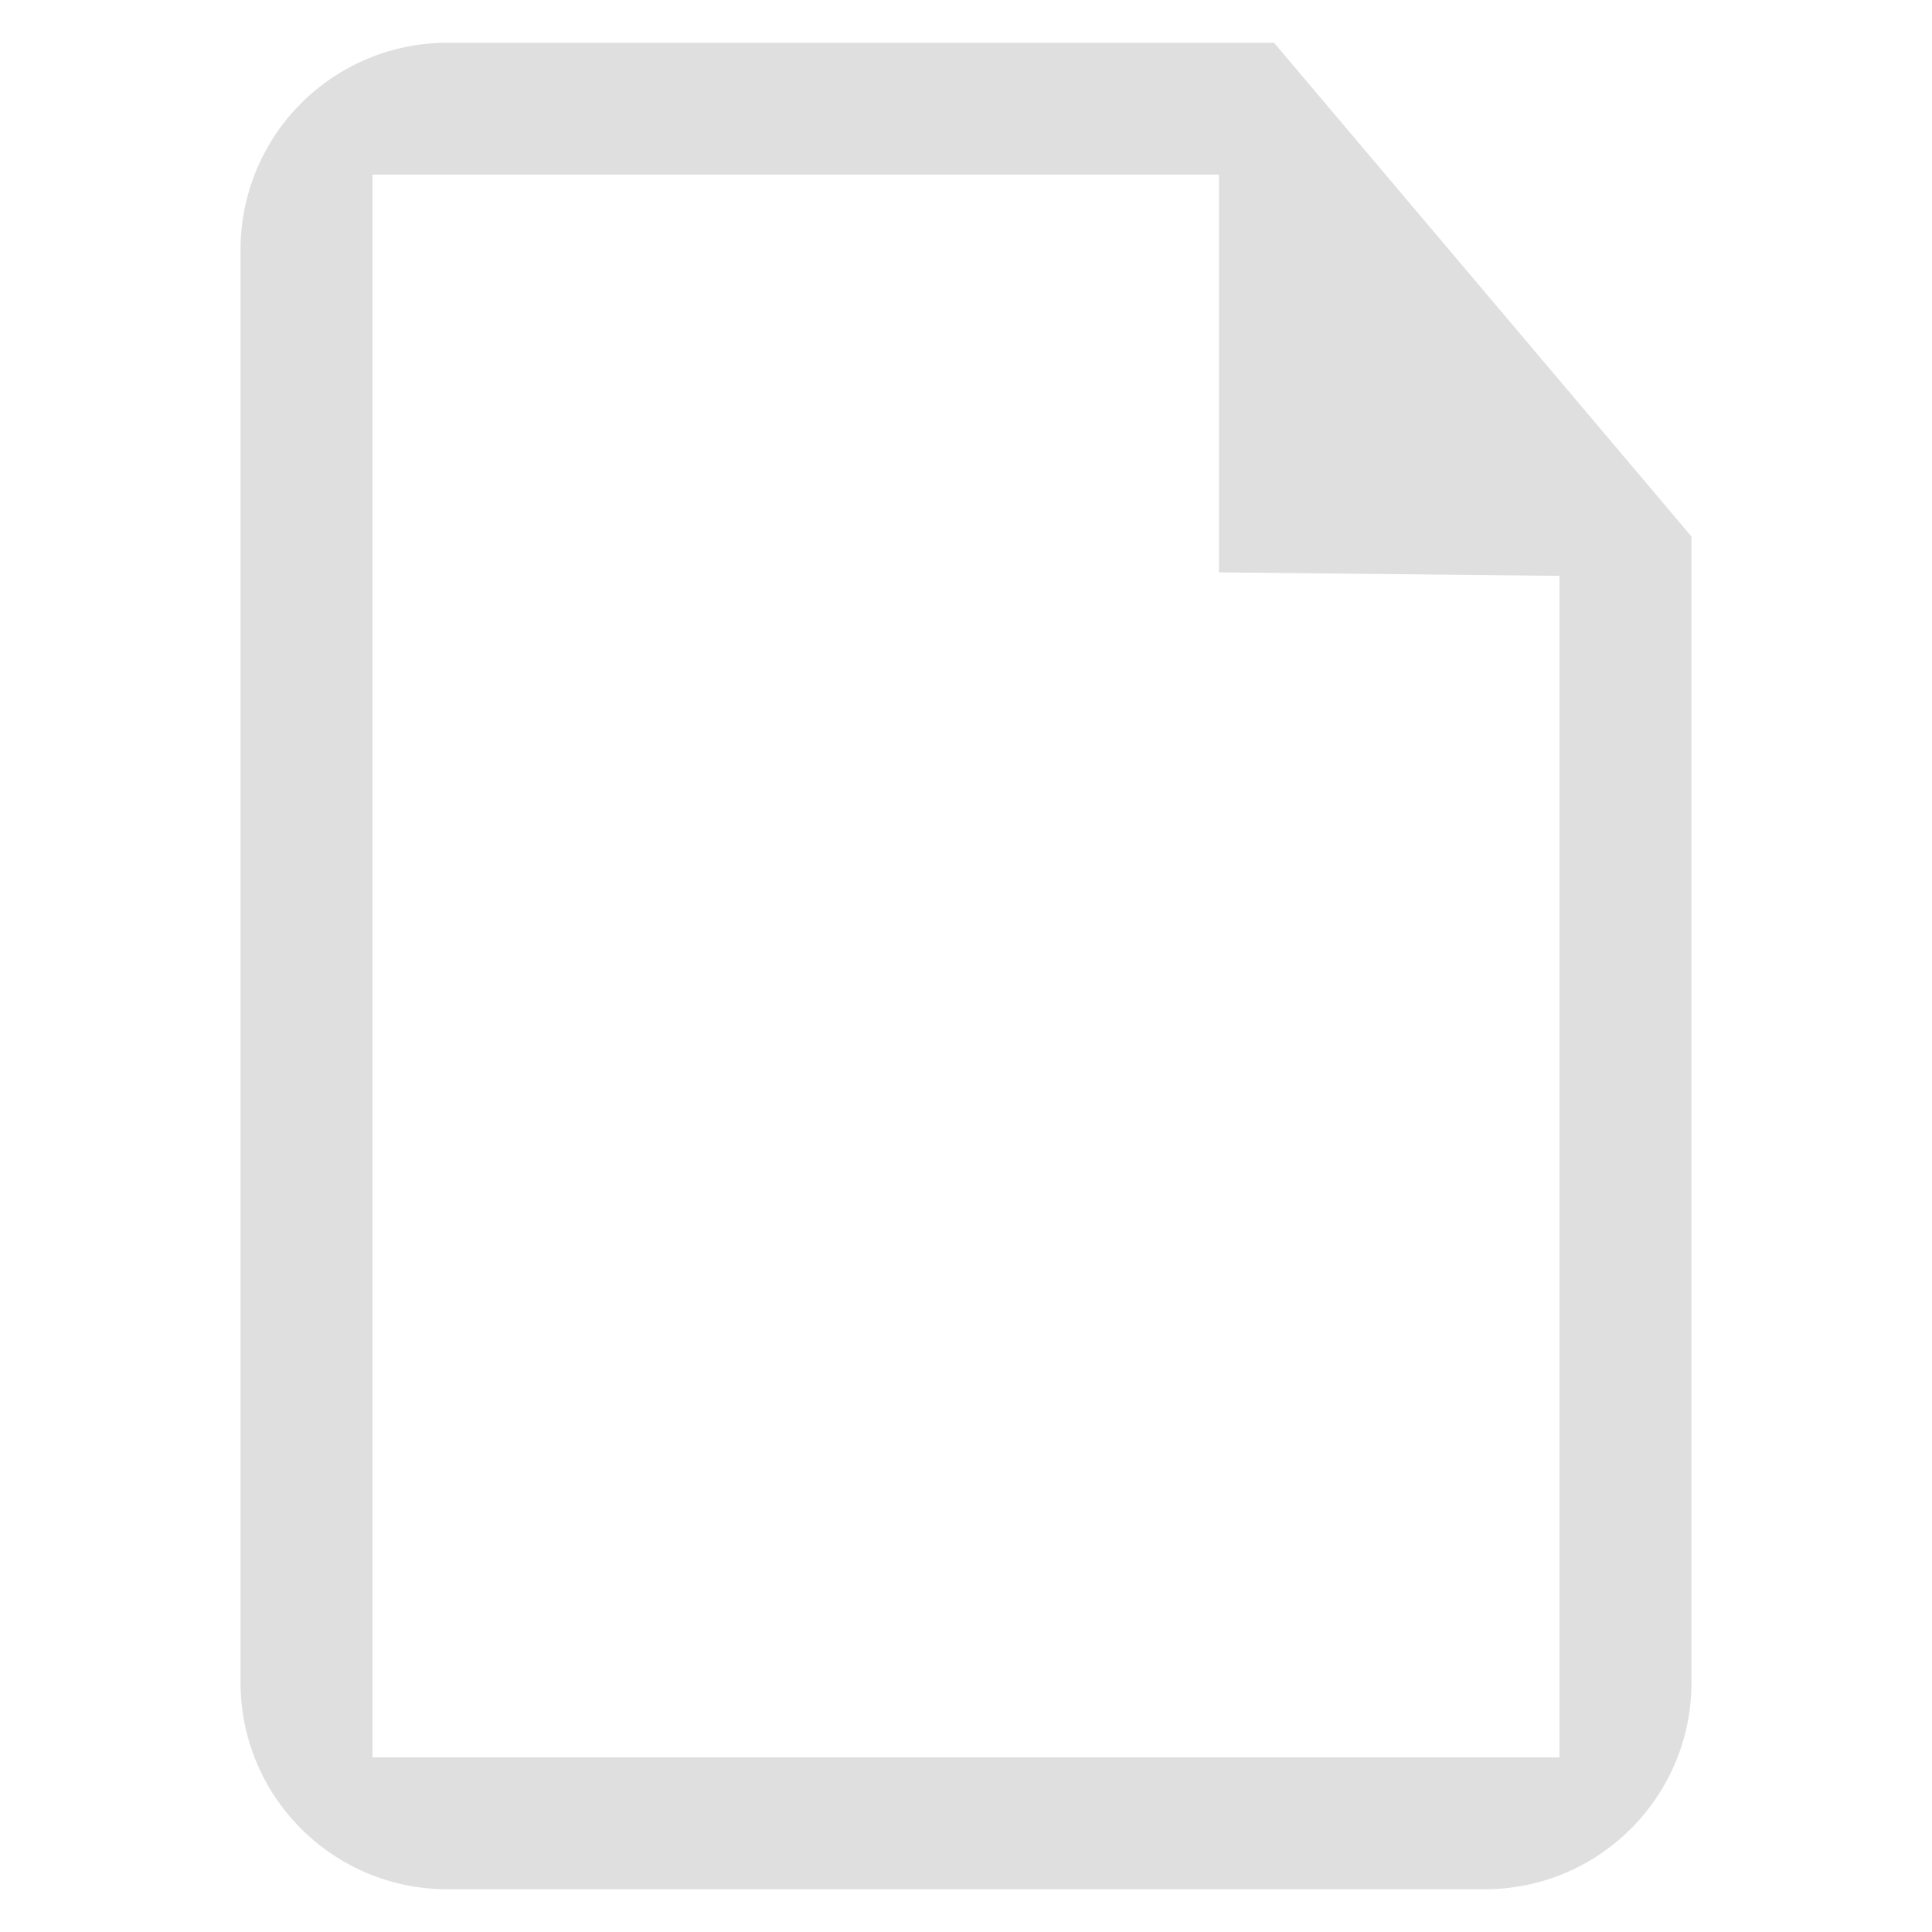
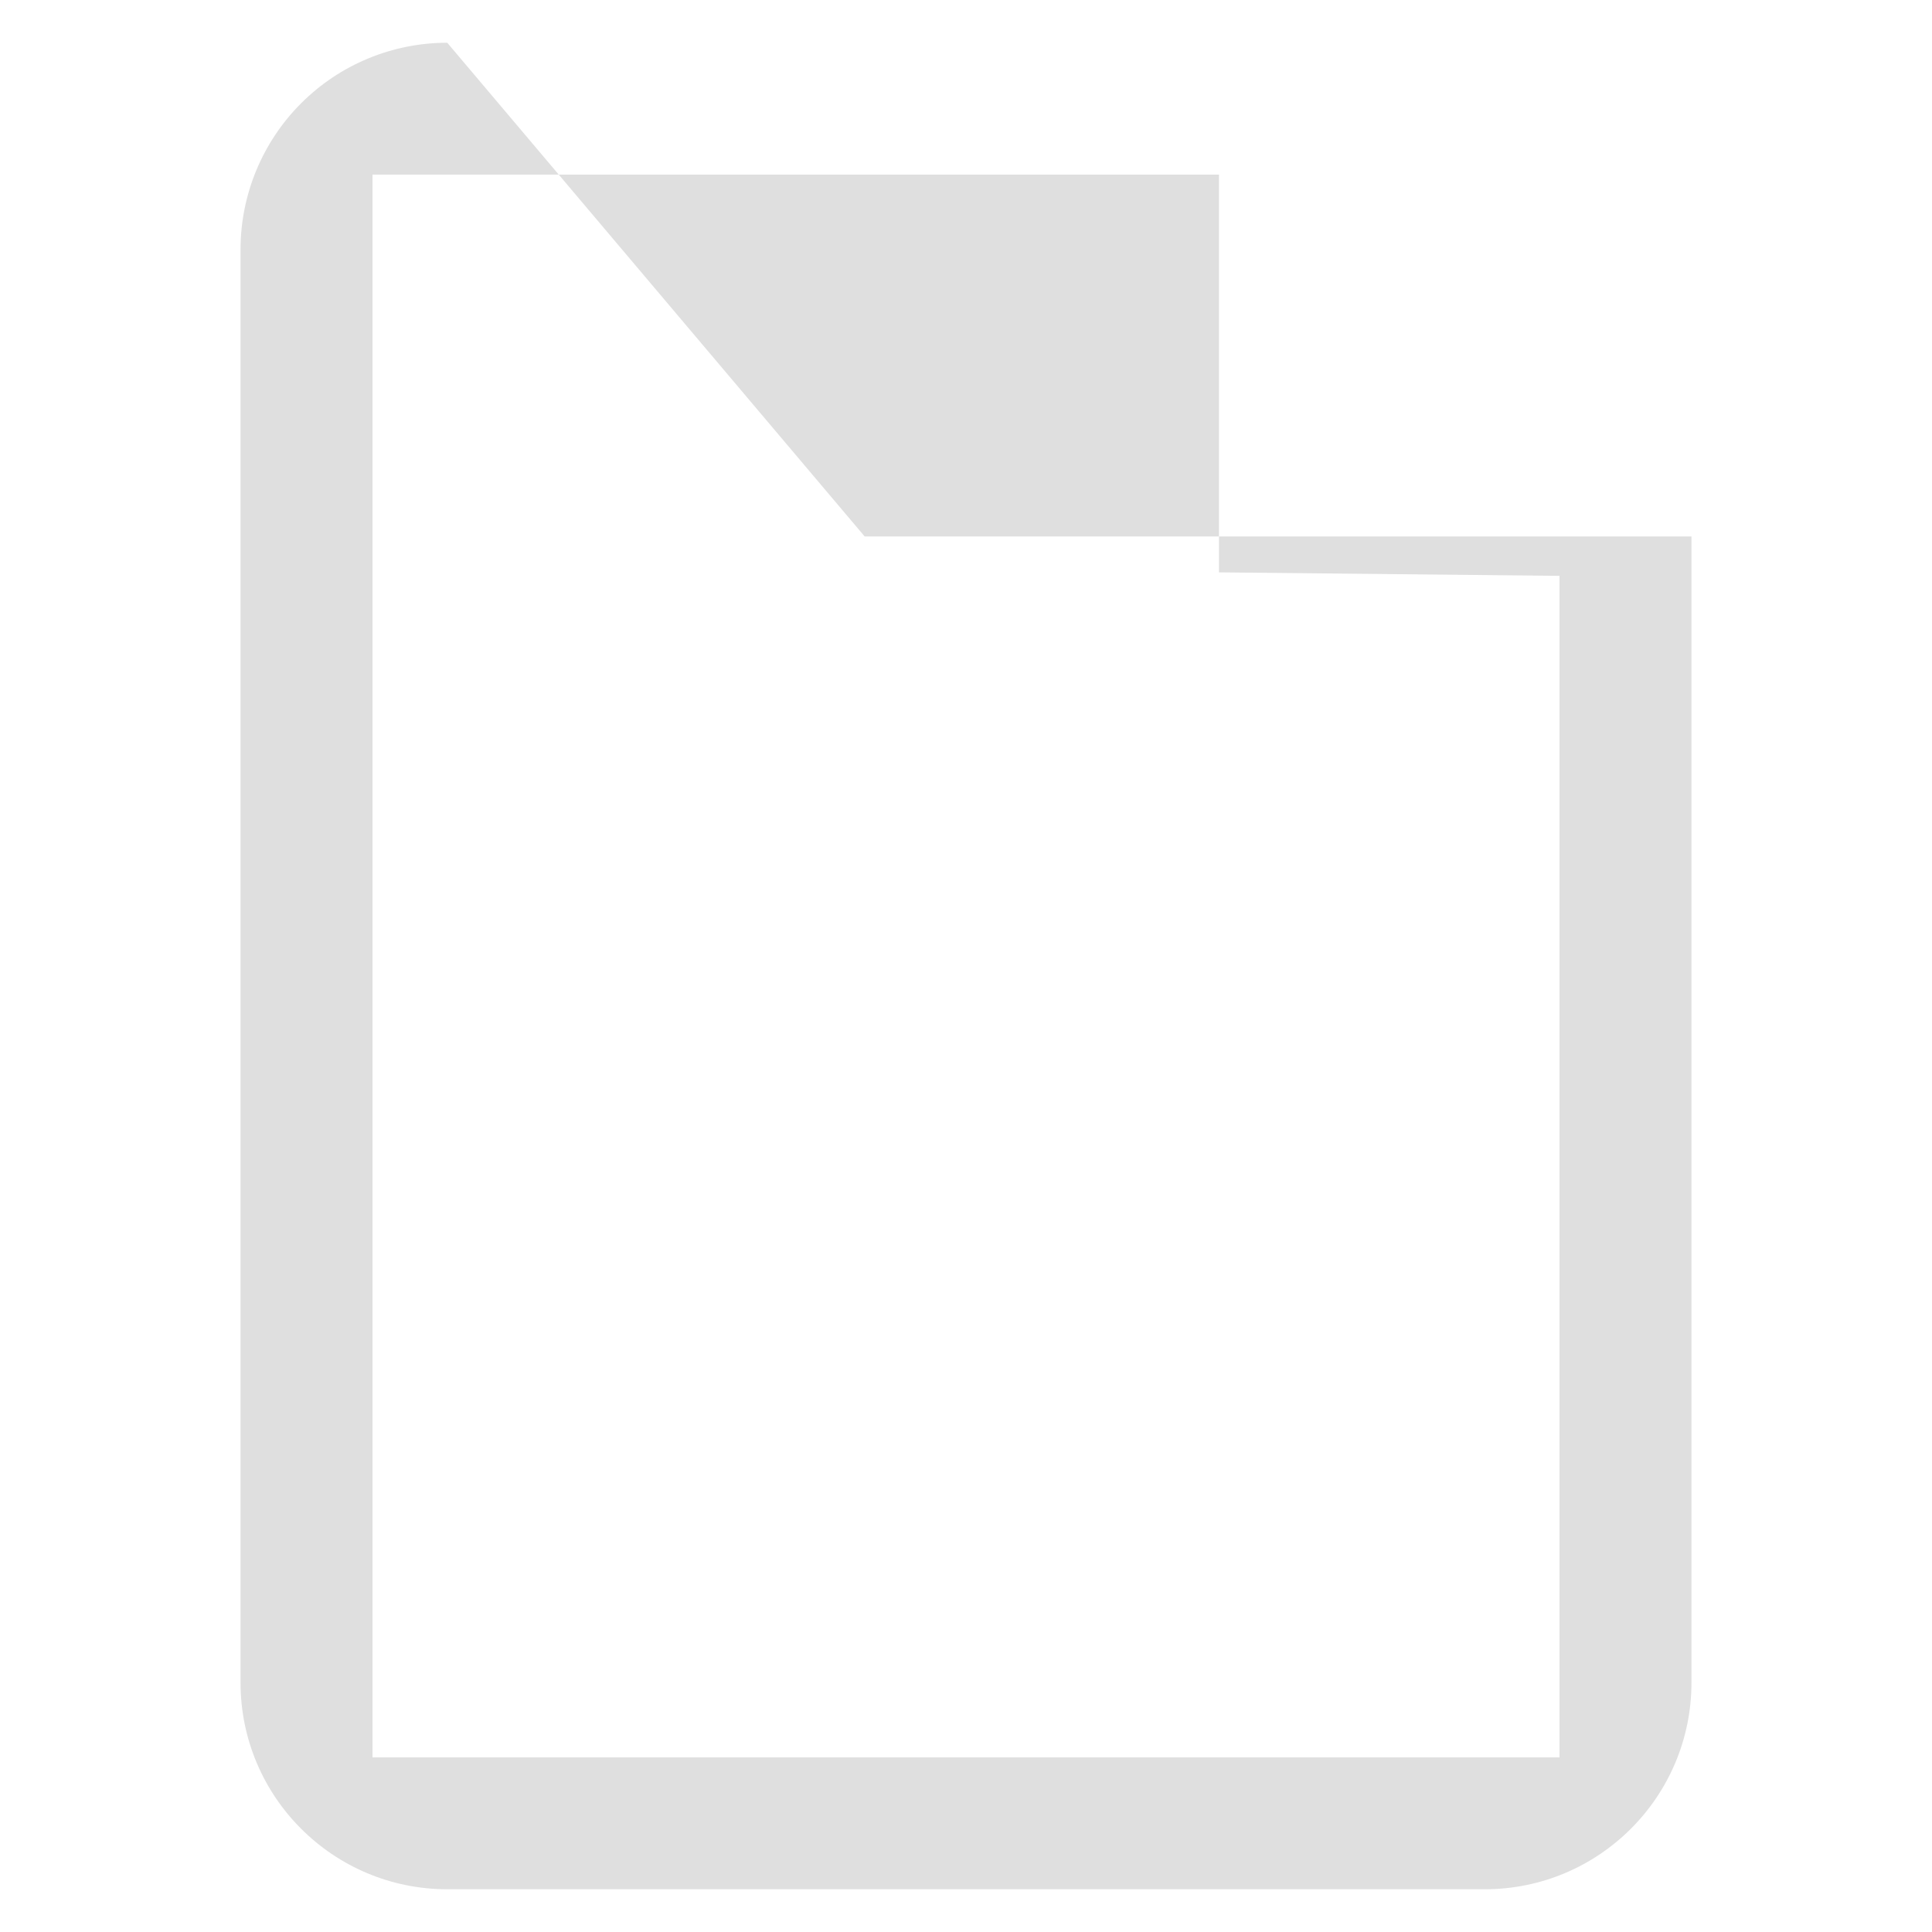
<svg xmlns="http://www.w3.org/2000/svg" viewBox="0 0 16 16">
  <defs>
    <style id="current-color-scheme" type="text/css">
   .ColorScheme-Text { color:#dfdfdf; } .ColorScheme-Highlight { color:#4285f4; } .ColorScheme-NeutralText { color:#ff9800; } .ColorScheme-PositiveText { color:#4caf50; } .ColorScheme-NegativeText { color:#f44336; }
  </style>
  </defs>
-   <path fill="#dfdfdf" d="m3.704.354c-.454 0-.889.18-1.21.501s-.502.757-.502 1.211v11.868c0 .946.767 1.712 1.712 1.712h8.592c.945 0 1.712-.766 1.712-1.712 0-3.137 0-9.491 0-9.491l-3.457-4.089h-6.847zm-.619 1.092h7.01v3.294l2.82.029v9.785h-9.83z" />
+   <path fill="#dfdfdf" d="m3.704.354c-.454 0-.889.18-1.21.501s-.502.757-.502 1.211v11.868c0 .946.767 1.712 1.712 1.712h8.592c.945 0 1.712-.766 1.712-1.712 0-3.137 0-9.491 0-9.491h-6.847zm-.619 1.092h7.01v3.294l2.82.029v9.785h-9.83z" />
</svg>